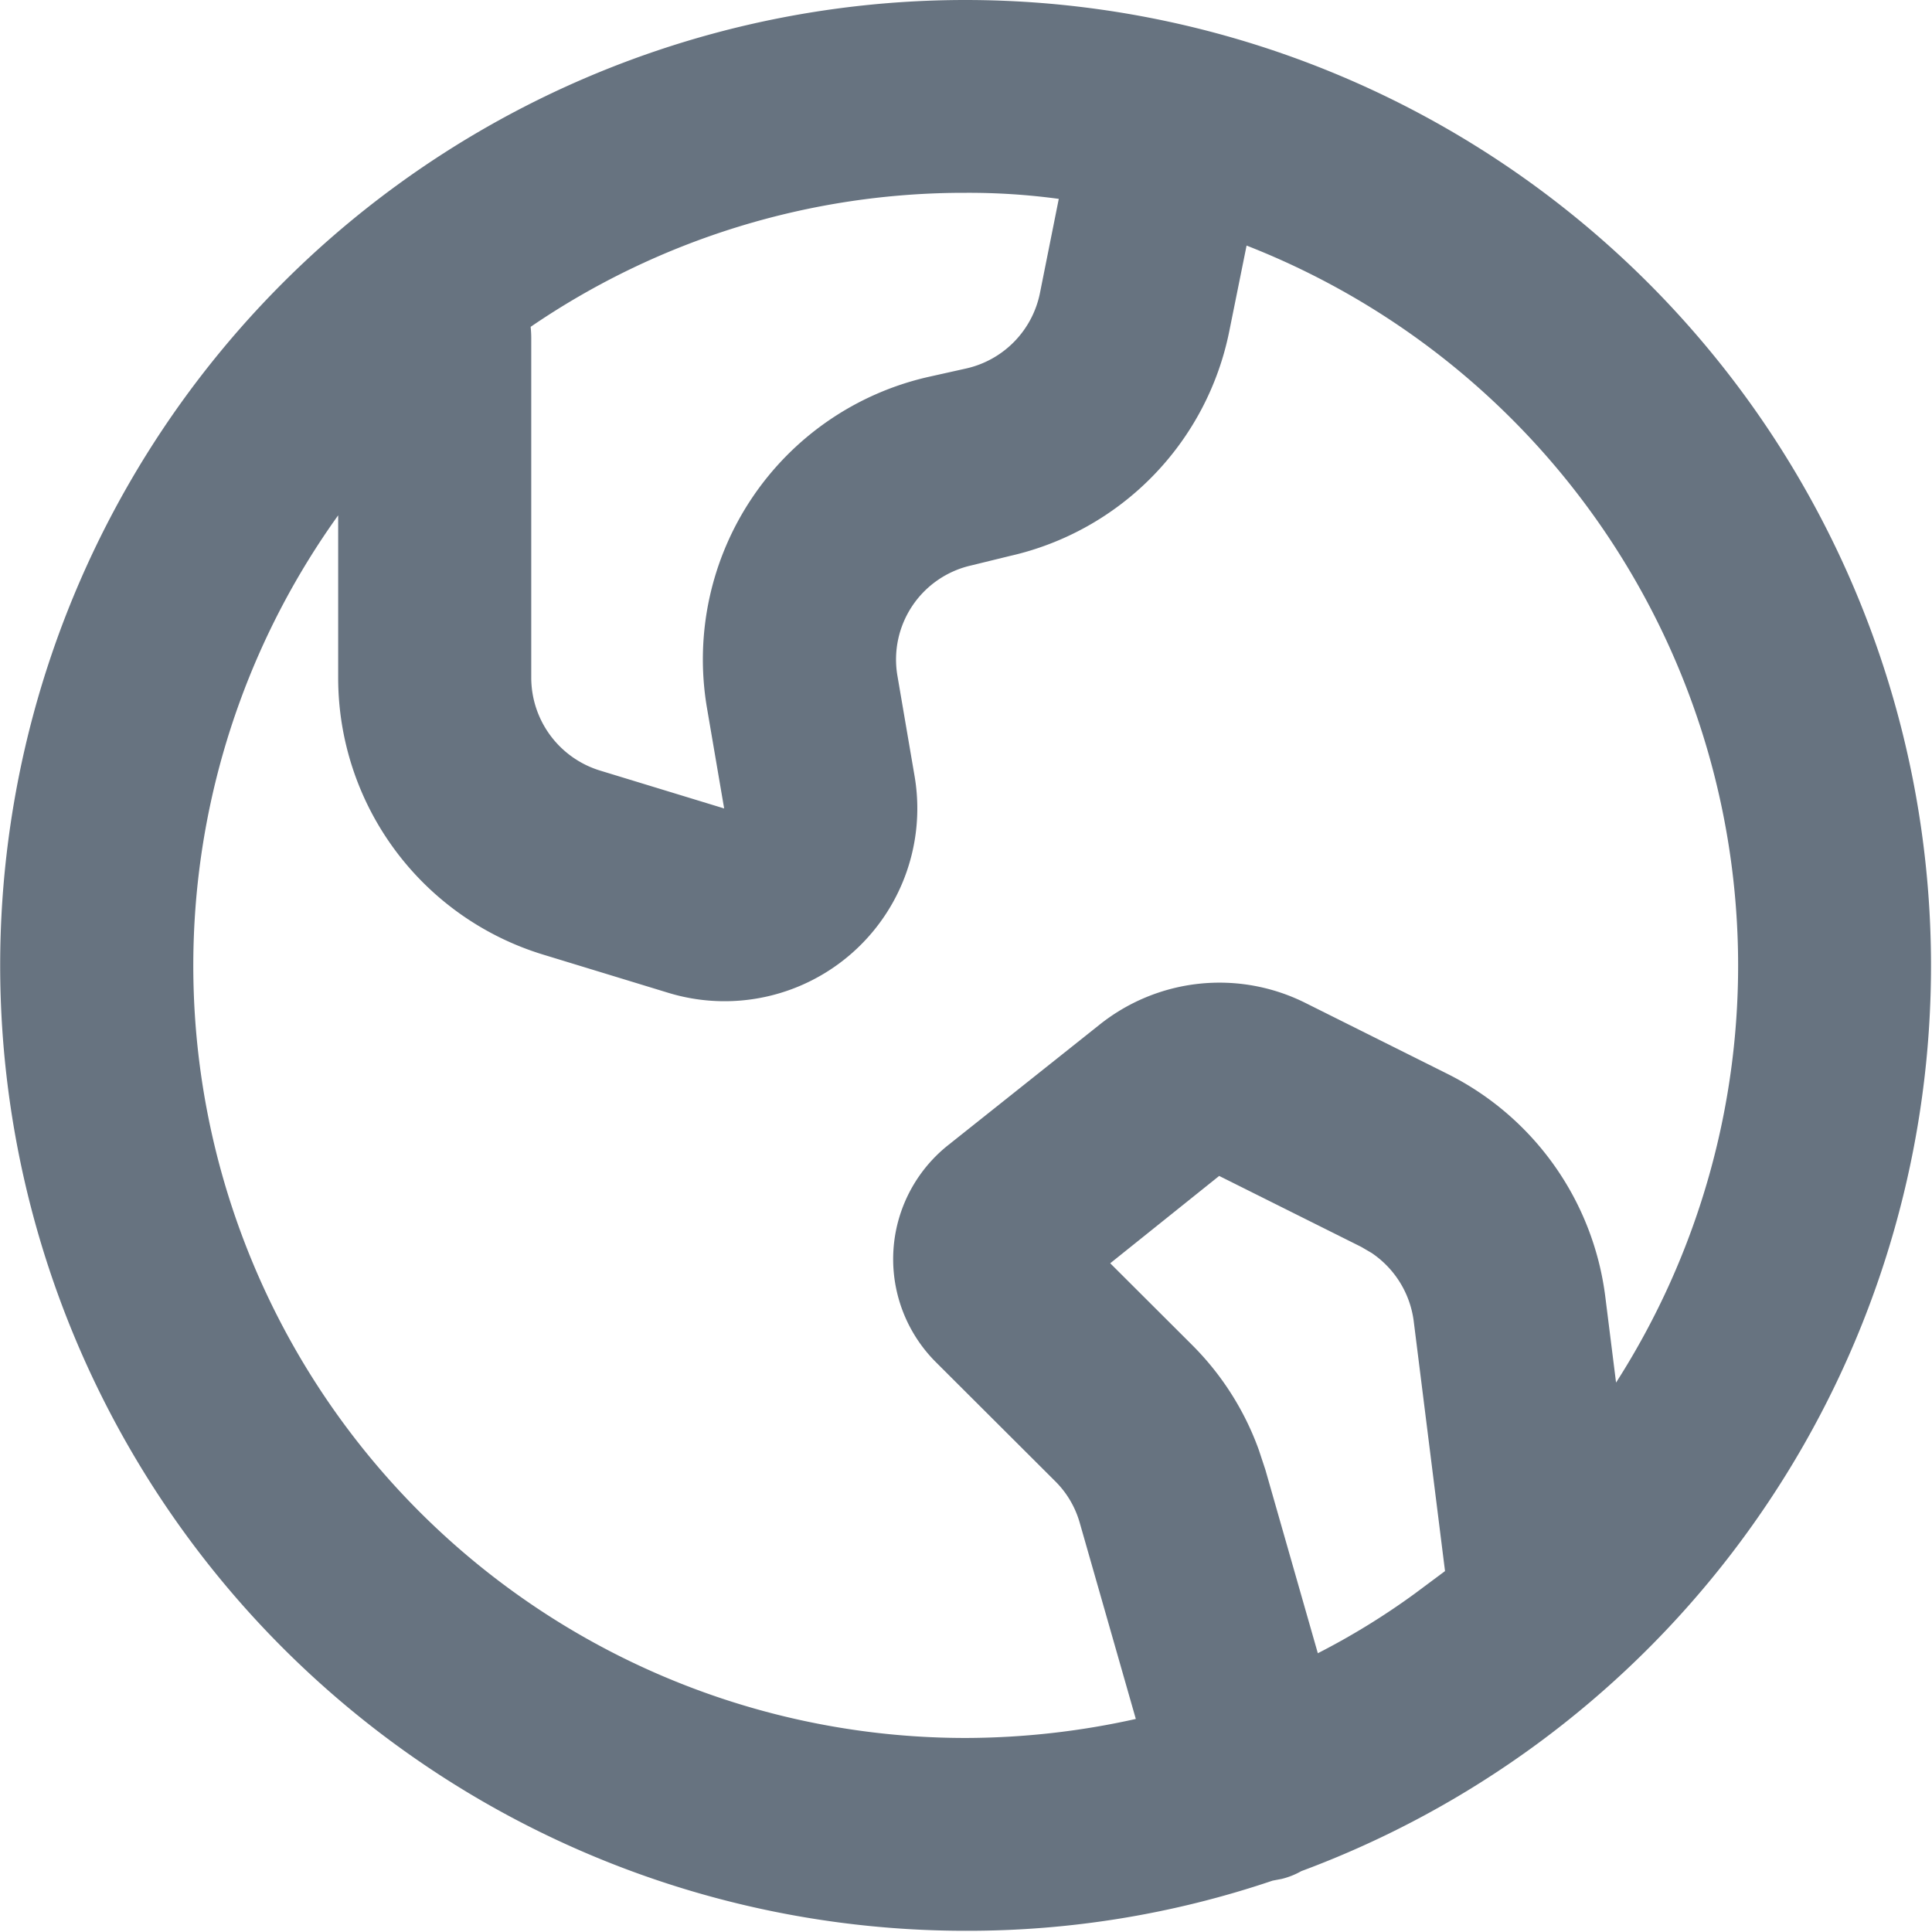
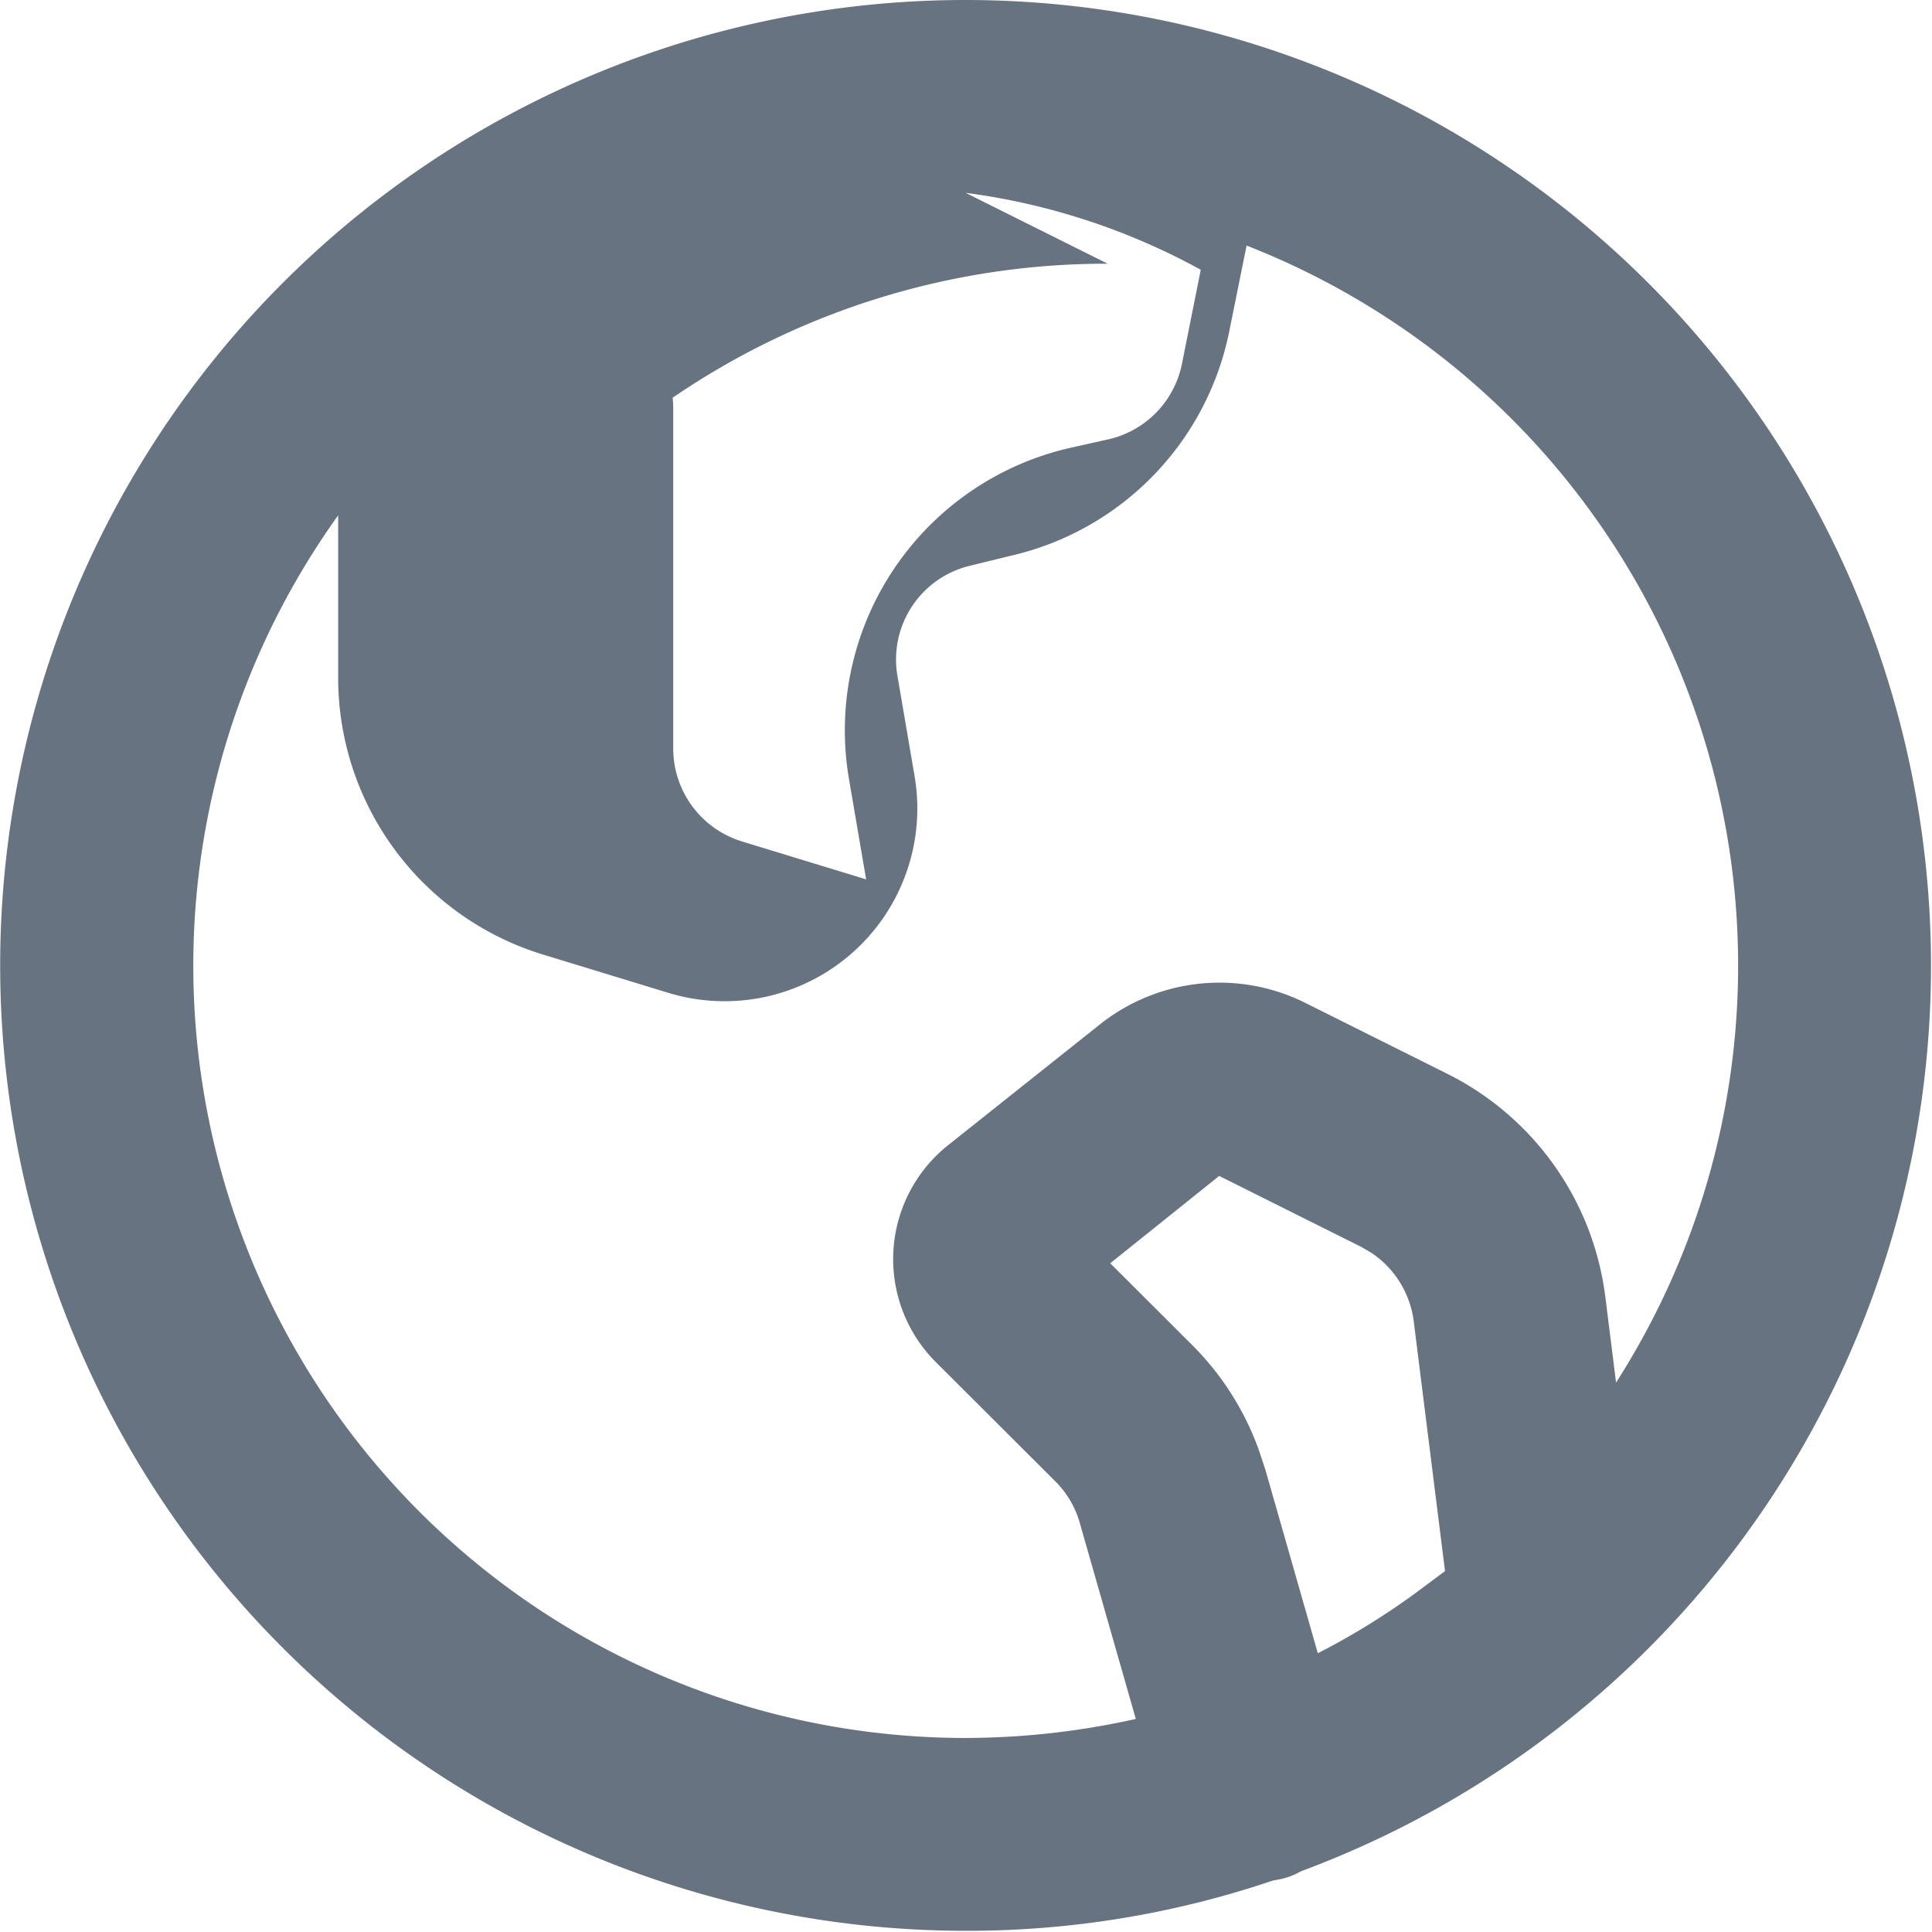
<svg xmlns="http://www.w3.org/2000/svg" width="22.344" height="22.34" viewBox="0 0 22.344 22.34">
  <defs>
    <style>
      .cls-1 {
        fill: #677380;
        fill-rule: evenodd;
      }
    </style>
  </defs>
-   <path id="icon_sustainability" class="cls-1" d="M639.167,3803a11.169,11.169,0,0,1,3.883,21.64,0.882,0.882,0,0,1-.227.09l-0.105.02a10.992,10.992,0,0,1-3.551.58A11.165,11.165,0,1,1,639.167,3803Zm3.25,2.84-0.2.99a3.339,3.339,0,0,1-2.538,2.6l-0.449.11a1.115,1.115,0,0,0-.852,1.27l0.2,1.17a2.229,2.229,0,0,1-2.856,2.5l-1.441-.44a3.347,3.347,0,0,1-2.37-3.2v-1.88a8.932,8.932,0,0,0,7.258,14.14,9.107,9.107,0,0,0,1.967-.22l-0.649-2.27a1.1,1.1,0,0,0-.284-0.48l-1.383-1.38a1.684,1.684,0,0,1,.138-2.5l1.747-1.39a2.222,2.222,0,0,1,2.394-.26l1.642,0.82a3.348,3.348,0,0,1,1.825,2.58l0.124,0.99A8.942,8.942,0,0,0,642.417,3805.84ZM642.1,3816.6l-1.26,1.01,0.942,0.94a3.29,3.29,0,0,1,.777,1.22l0.076,0.23,0.606,2.12a8.341,8.341,0,0,0,1.122-.69l0.349-.26-0.362-2.89a1.124,1.124,0,0,0-.488-0.79l-0.12-.07Zm-2.931-11.37a8.879,8.879,0,0,0-5.032,1.55,1.244,1.244,0,0,1,.007.13v3.93a1.125,1.125,0,0,0,.79,1.07l1.441,0.44-0.2-1.17a3.35,3.35,0,0,1,2.558-3.82l0.448-.1a1.121,1.121,0,0,0,.846-0.87l0.218-1.09A7.729,7.729,0,0,0,639.167,3805.23Z" transform="translate(-628 -3803)" />
+   <path id="icon_sustainability" class="cls-1" d="M639.167,3803a11.169,11.169,0,0,1,3.883,21.64,0.882,0.882,0,0,1-.227.09l-0.105.02a10.992,10.992,0,0,1-3.551.58A11.165,11.165,0,1,1,639.167,3803Zm3.25,2.84-0.2.99a3.339,3.339,0,0,1-2.538,2.6l-0.449.11a1.115,1.115,0,0,0-.852,1.27l0.2,1.17a2.229,2.229,0,0,1-2.856,2.5l-1.441-.44a3.347,3.347,0,0,1-2.37-3.2v-1.88a8.932,8.932,0,0,0,7.258,14.14,9.107,9.107,0,0,0,1.967-.22l-0.649-2.27a1.1,1.1,0,0,0-.284-0.48l-1.383-1.38a1.684,1.684,0,0,1,.138-2.5l1.747-1.39a2.222,2.222,0,0,1,2.394-.26l1.642,0.82a3.348,3.348,0,0,1,1.825,2.58l0.124,0.99A8.942,8.942,0,0,0,642.417,3805.84ZM642.1,3816.6l-1.26,1.01,0.942,0.94a3.29,3.29,0,0,1,.777,1.22l0.076,0.23,0.606,2.12a8.341,8.341,0,0,0,1.122-.69l0.349-.26-0.362-2.89a1.124,1.124,0,0,0-.488-0.79l-0.12-.07m-2.931-11.37a8.879,8.879,0,0,0-5.032,1.55,1.244,1.244,0,0,1,.007.13v3.93a1.125,1.125,0,0,0,.79,1.07l1.441,0.44-0.2-1.17a3.35,3.35,0,0,1,2.558-3.82l0.448-.1a1.121,1.121,0,0,0,.846-0.87l0.218-1.09A7.729,7.729,0,0,0,639.167,3805.23Z" transform="translate(-628 -3803)" />
</svg>